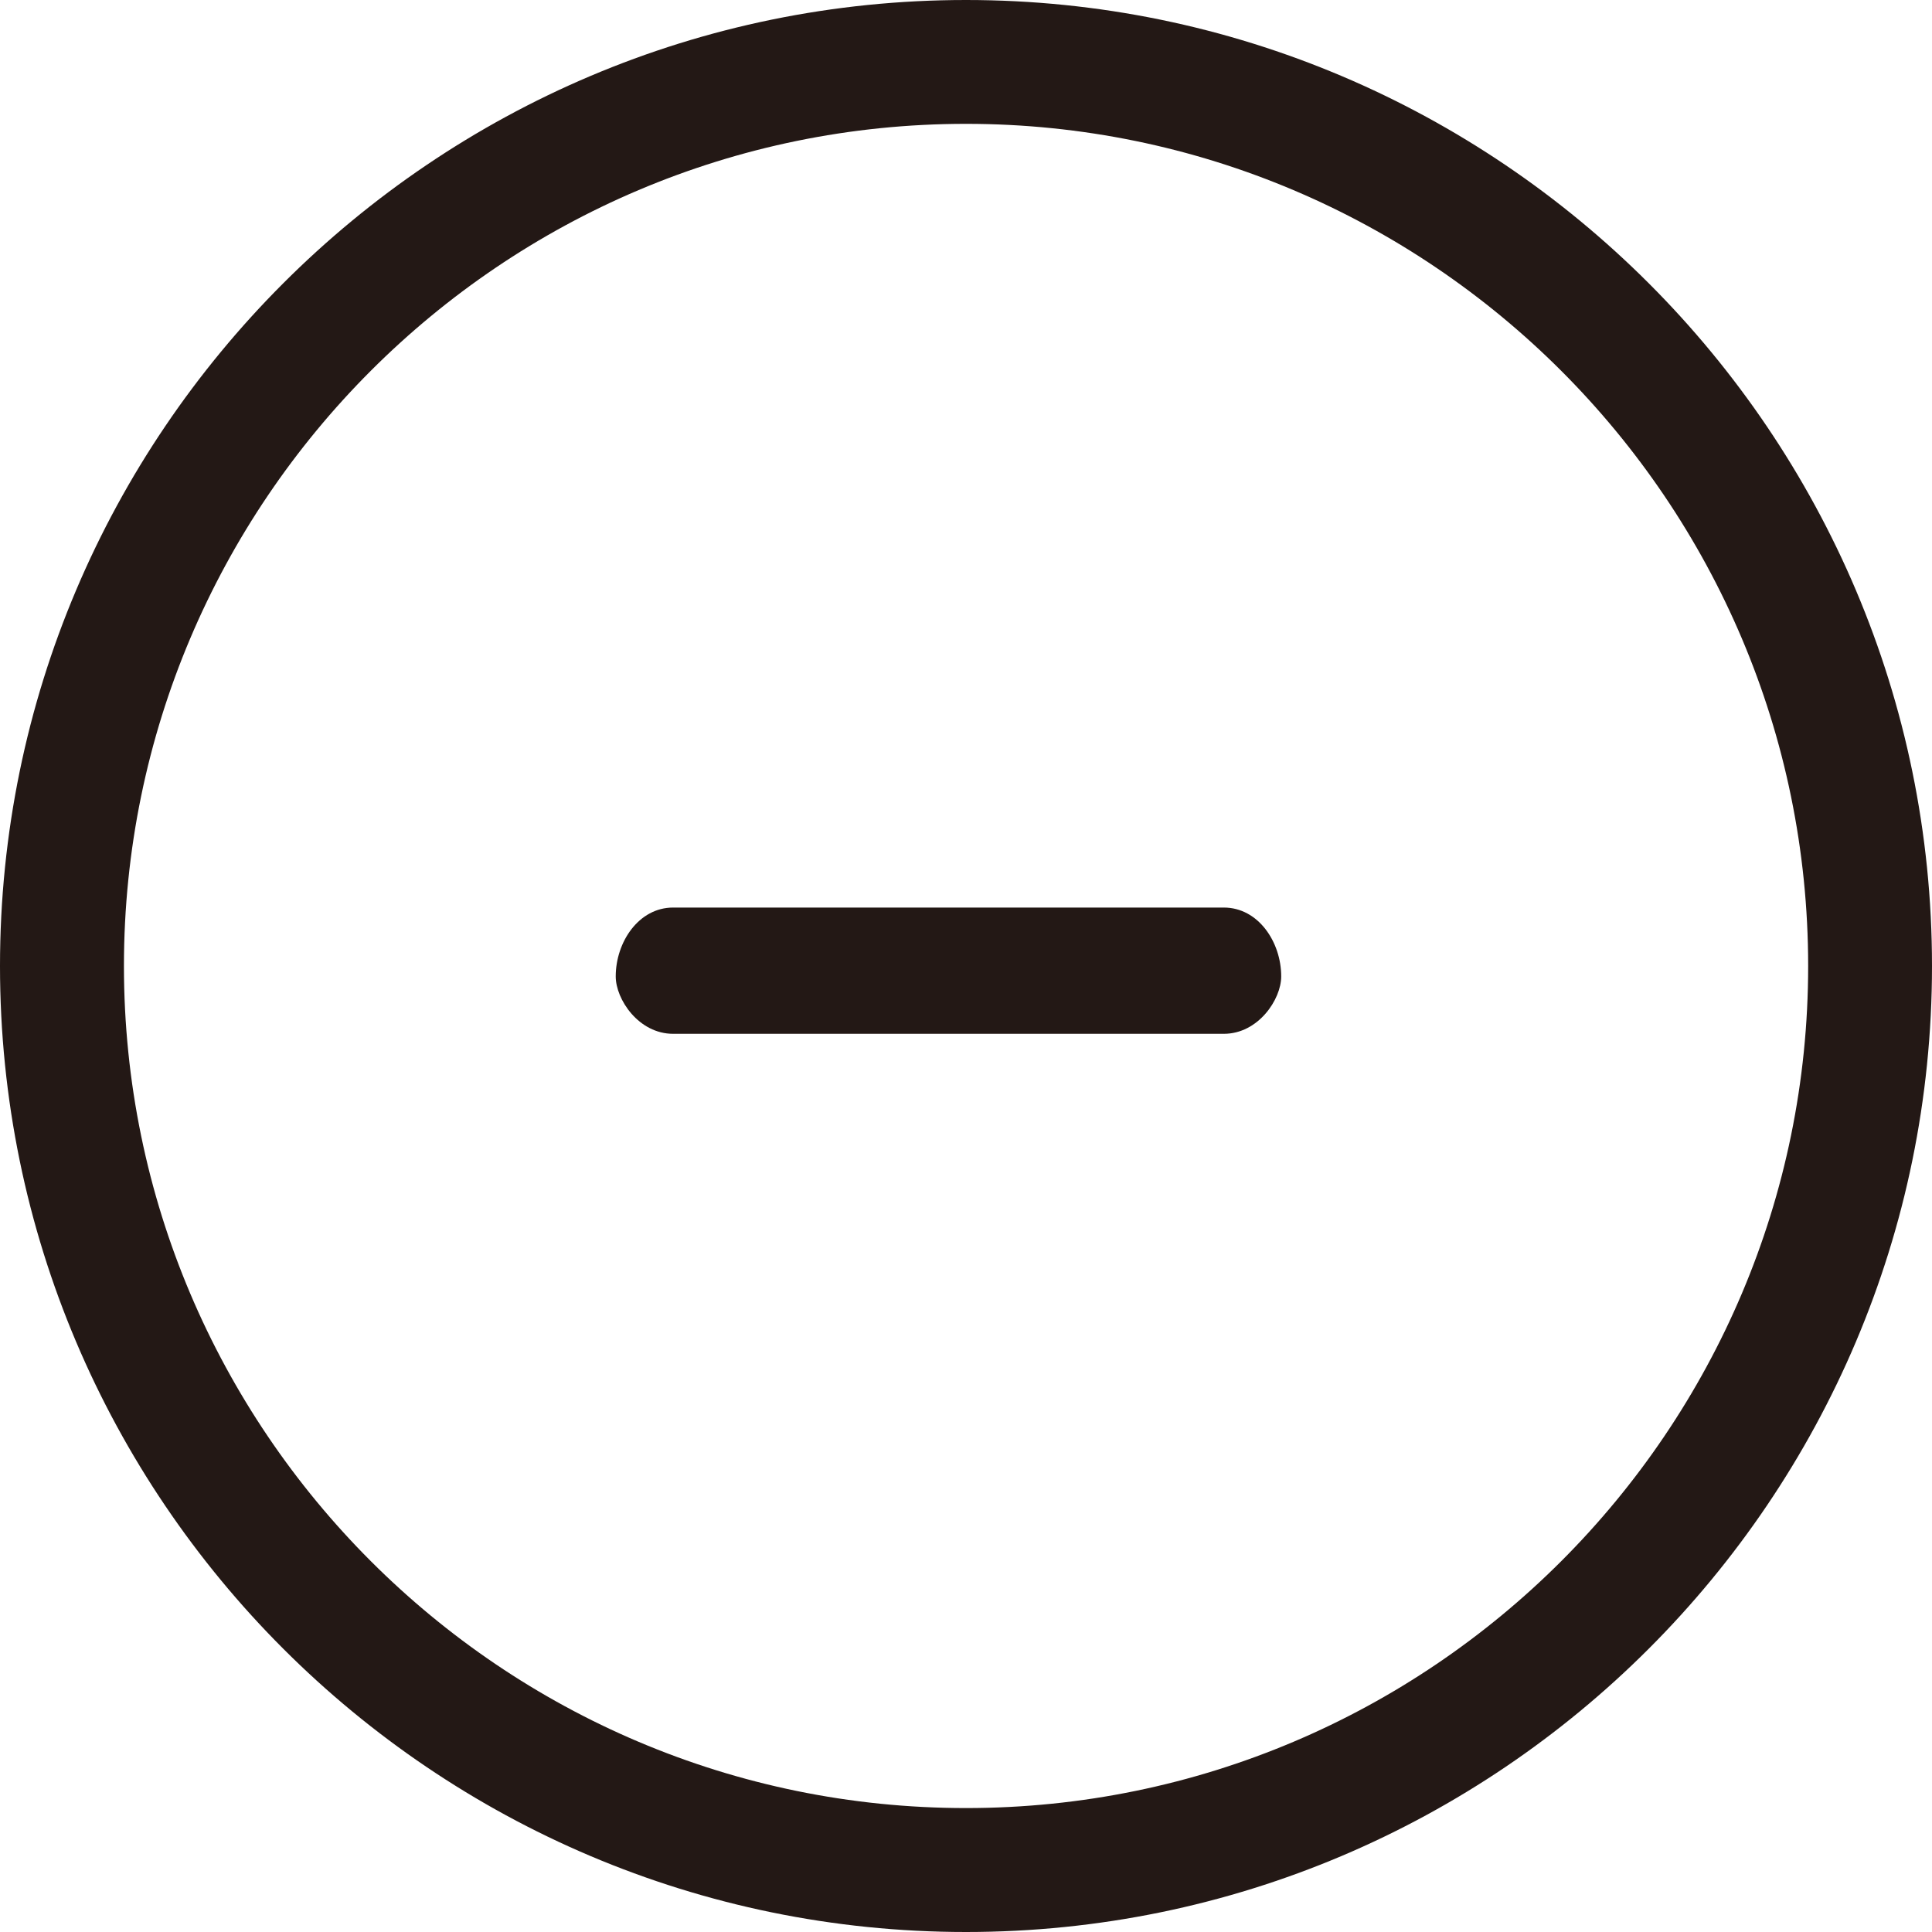
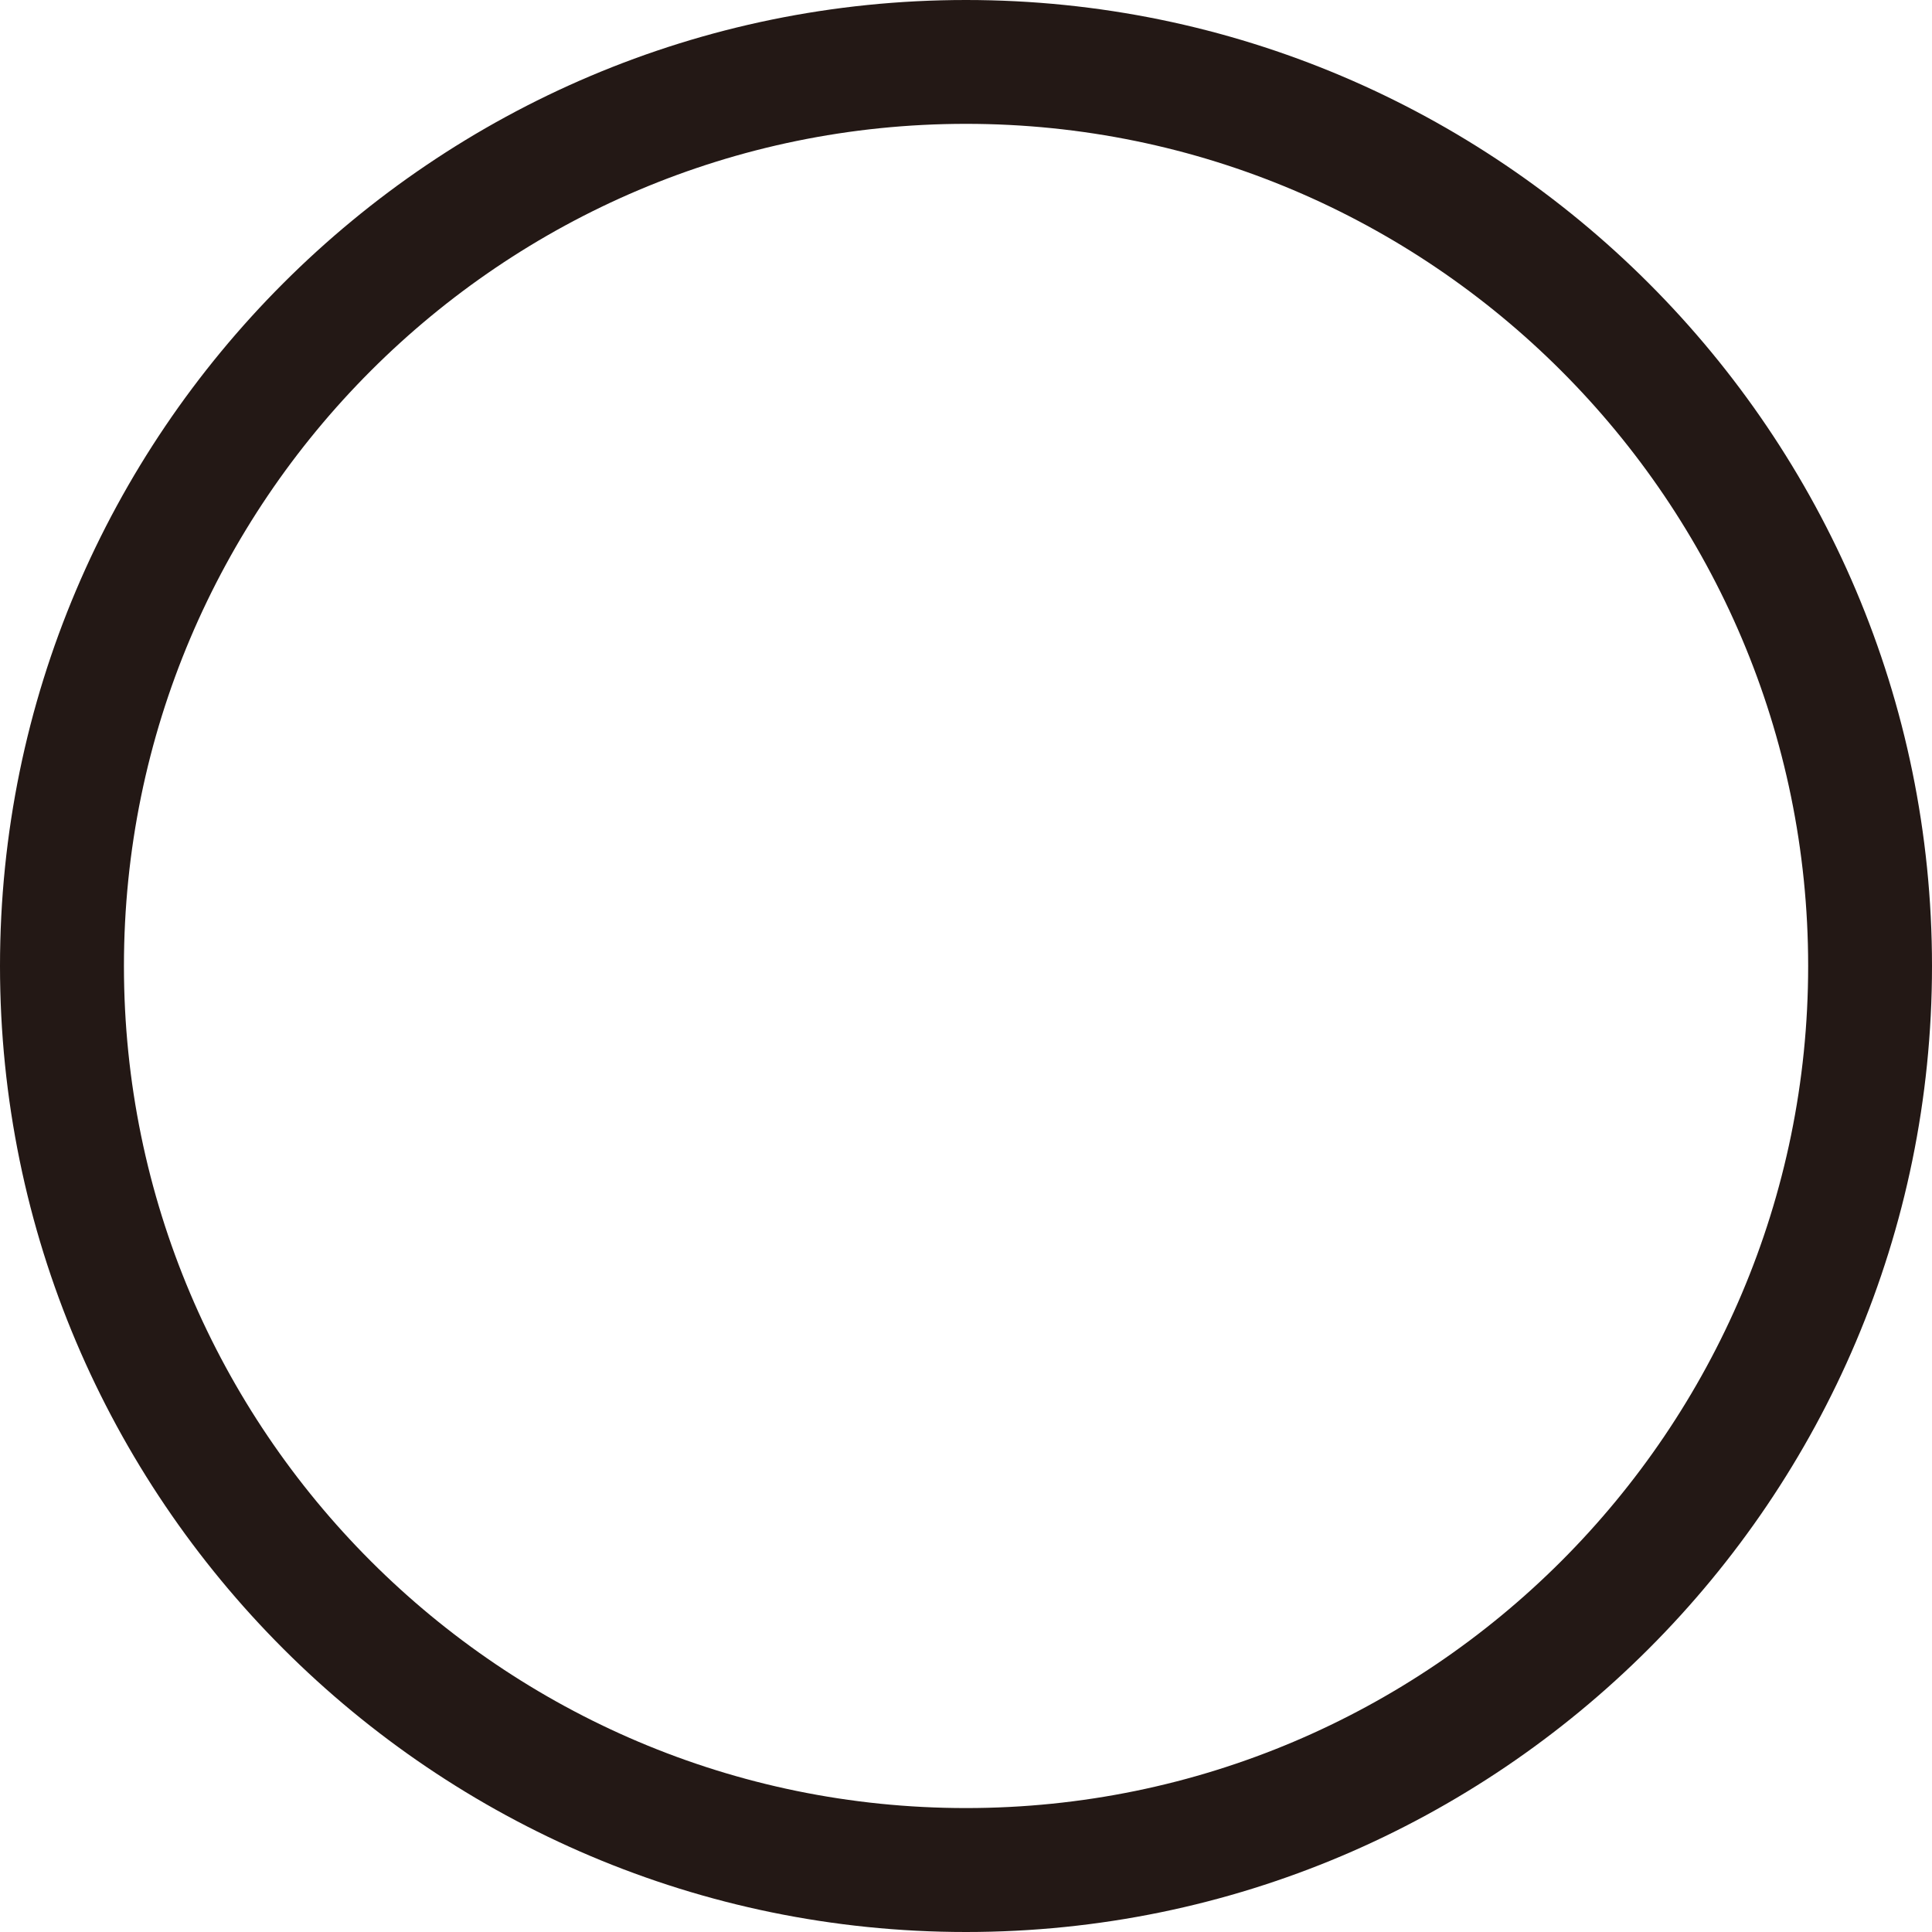
<svg xmlns="http://www.w3.org/2000/svg" version="1.1" id="レイヤー_1" x="0px" y="0px" viewBox="0 0 20 20" enable-background="new 0 0 20 20" xml:space="preserve">
  <path fill="#231815" d="M10,20C4.486,20,0,15.514,0,10C0,4.486,4.486,0,10,0c5.514,0,10,4.486,10,10C20,15.514,15.514,20,10,20z   M10,1.282c-4.807,0-8.717,3.91-8.717,8.718c0,4.807,3.91,8.717,8.717,8.717c4.808,0,8.718-3.91,8.718-8.717  C18.718,5.193,14.807,1.282,10,1.282z" />
-   <path fill-rule="evenodd" clip-rule="evenodd" fill="#231815" d="M6.968,10.702c-0.356,0-0.594-0.356-0.594-0.594  c0-0.356,0.238-0.713,0.594-0.713h5.701c0.356,0,0.594,0.356,0.594,0.713c0,0.238-0.238,0.594-0.594,0.594H6.968z" />
  <g>
</g>
  <g>
</g>
  <g>
</g>
  <g>
</g>
  <g>
</g>
  <g>
</g>
  <g>
</g>
  <g>
</g>
  <g>
</g>
  <g>
</g>
  <g>
</g>
  <g>
</g>
  <g>
</g>
  <g>
</g>
  <g>
</g>
</svg>